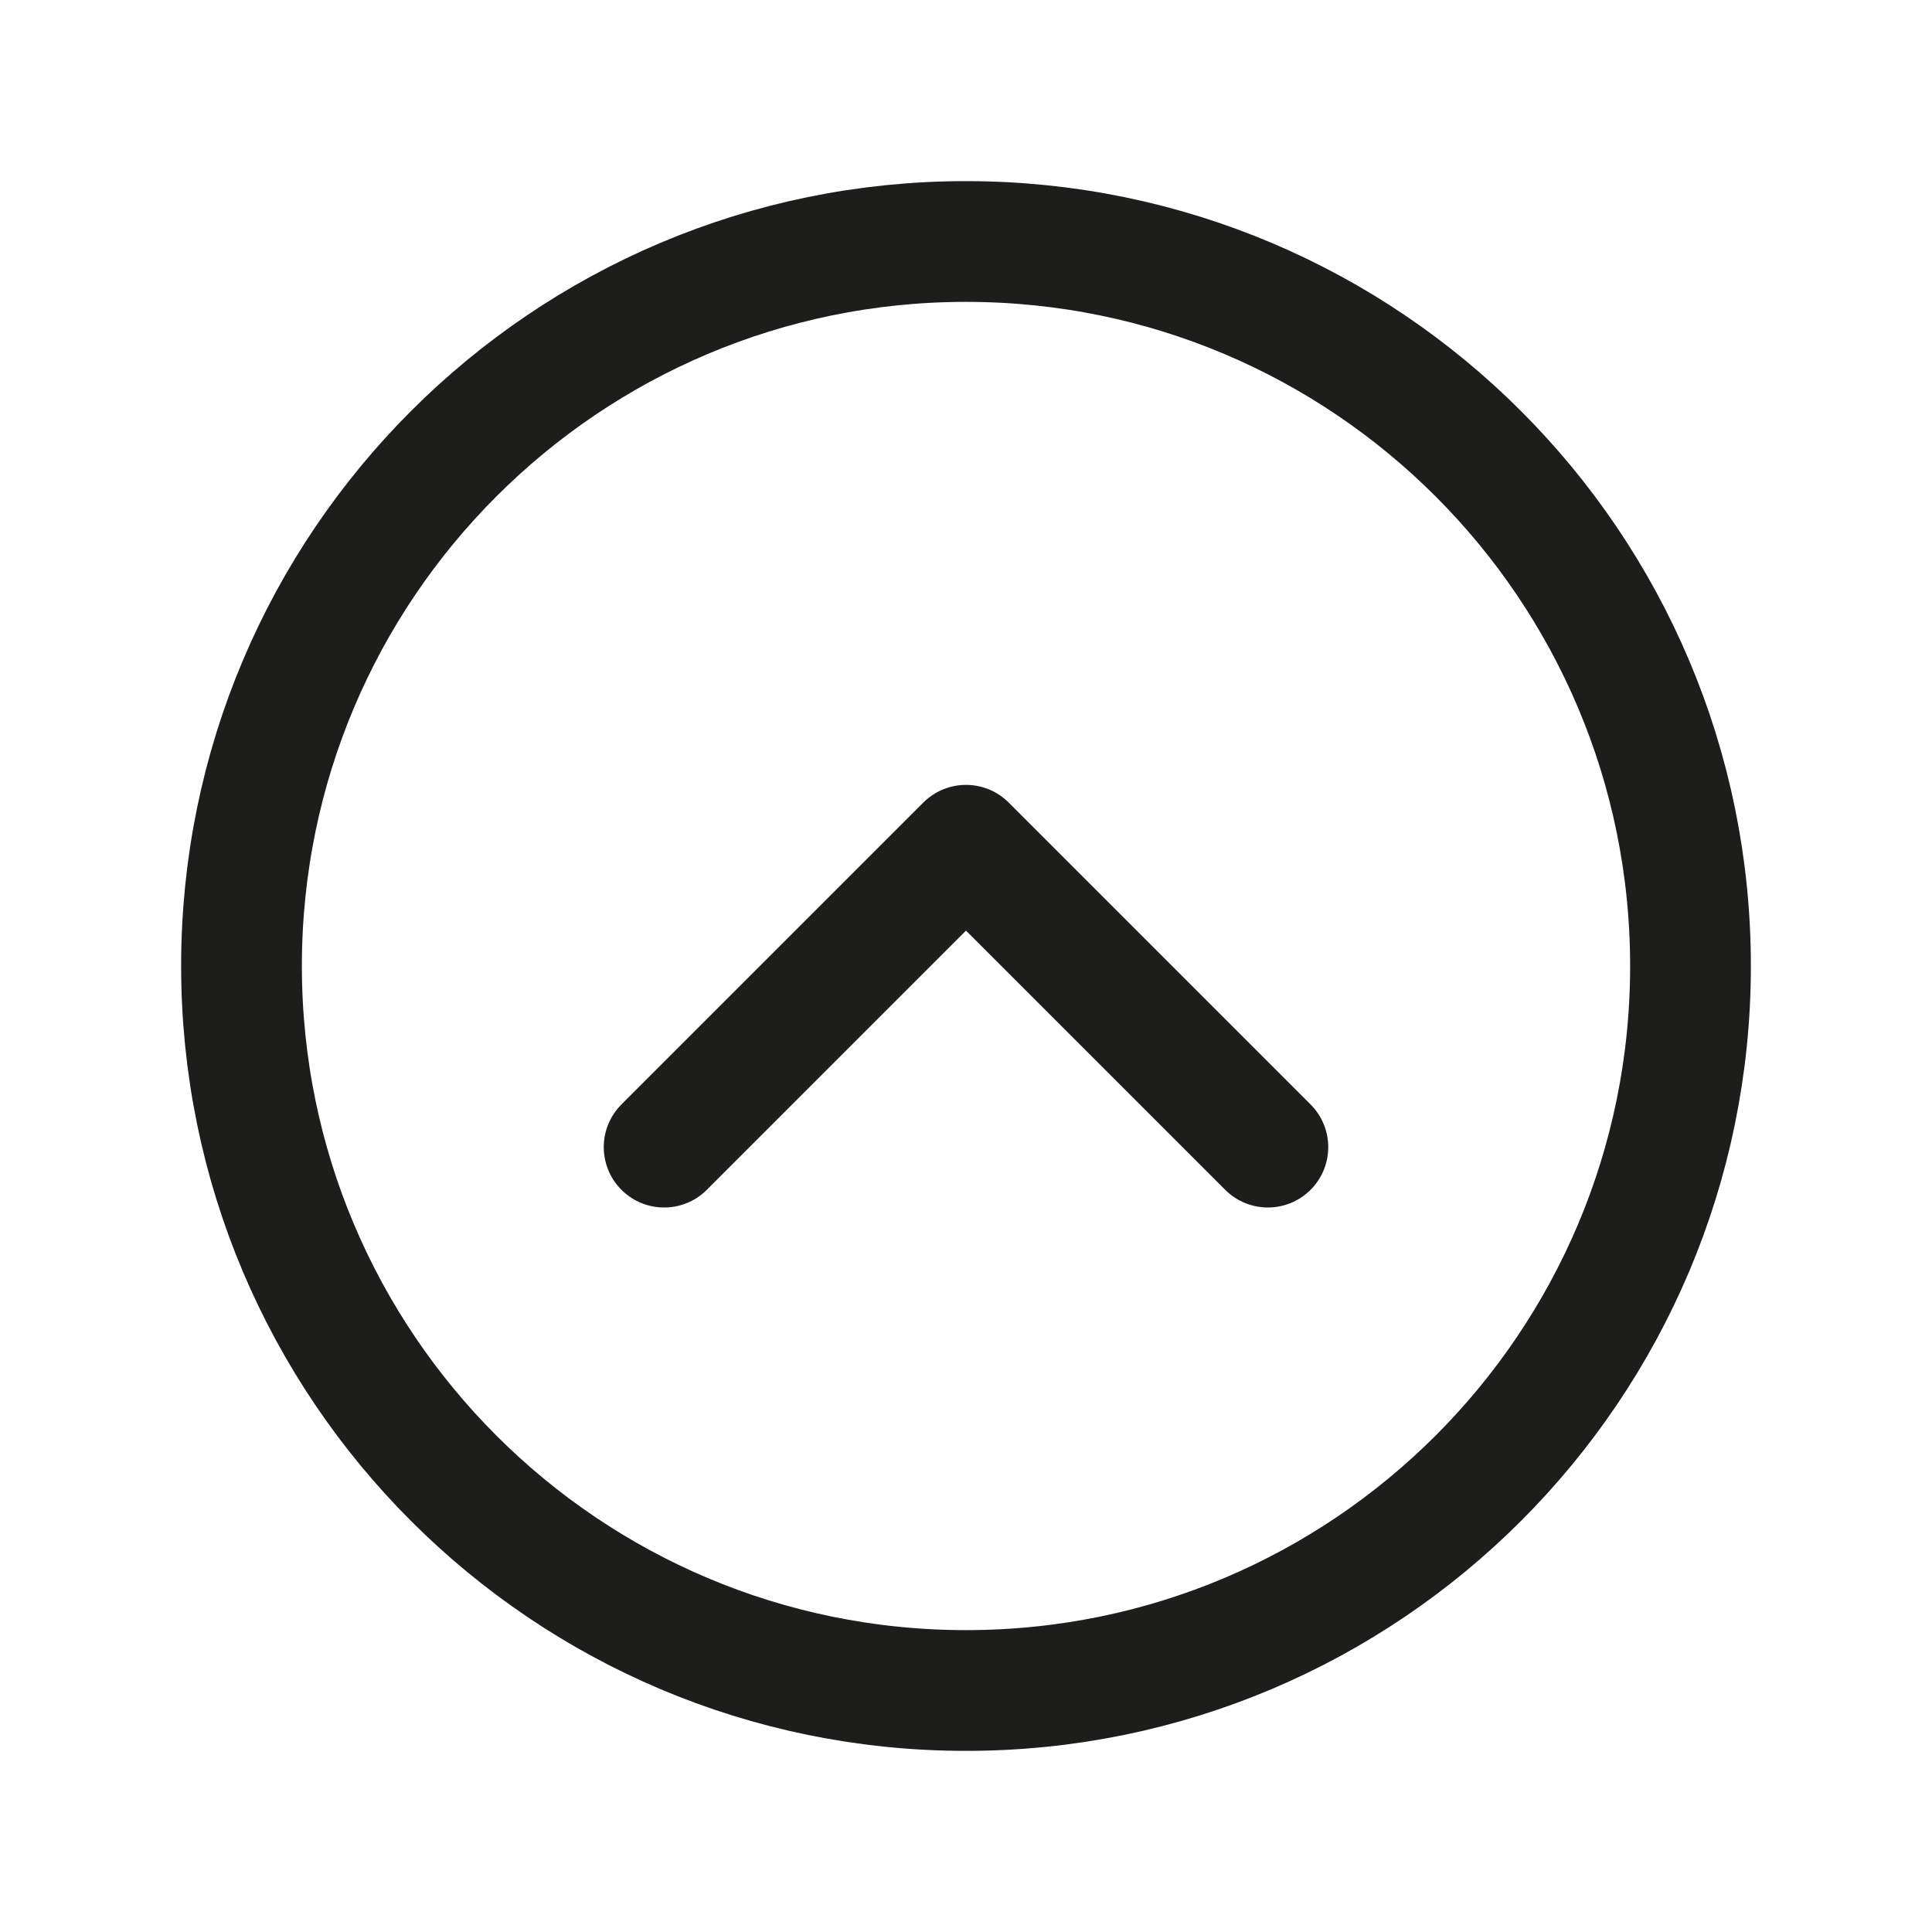
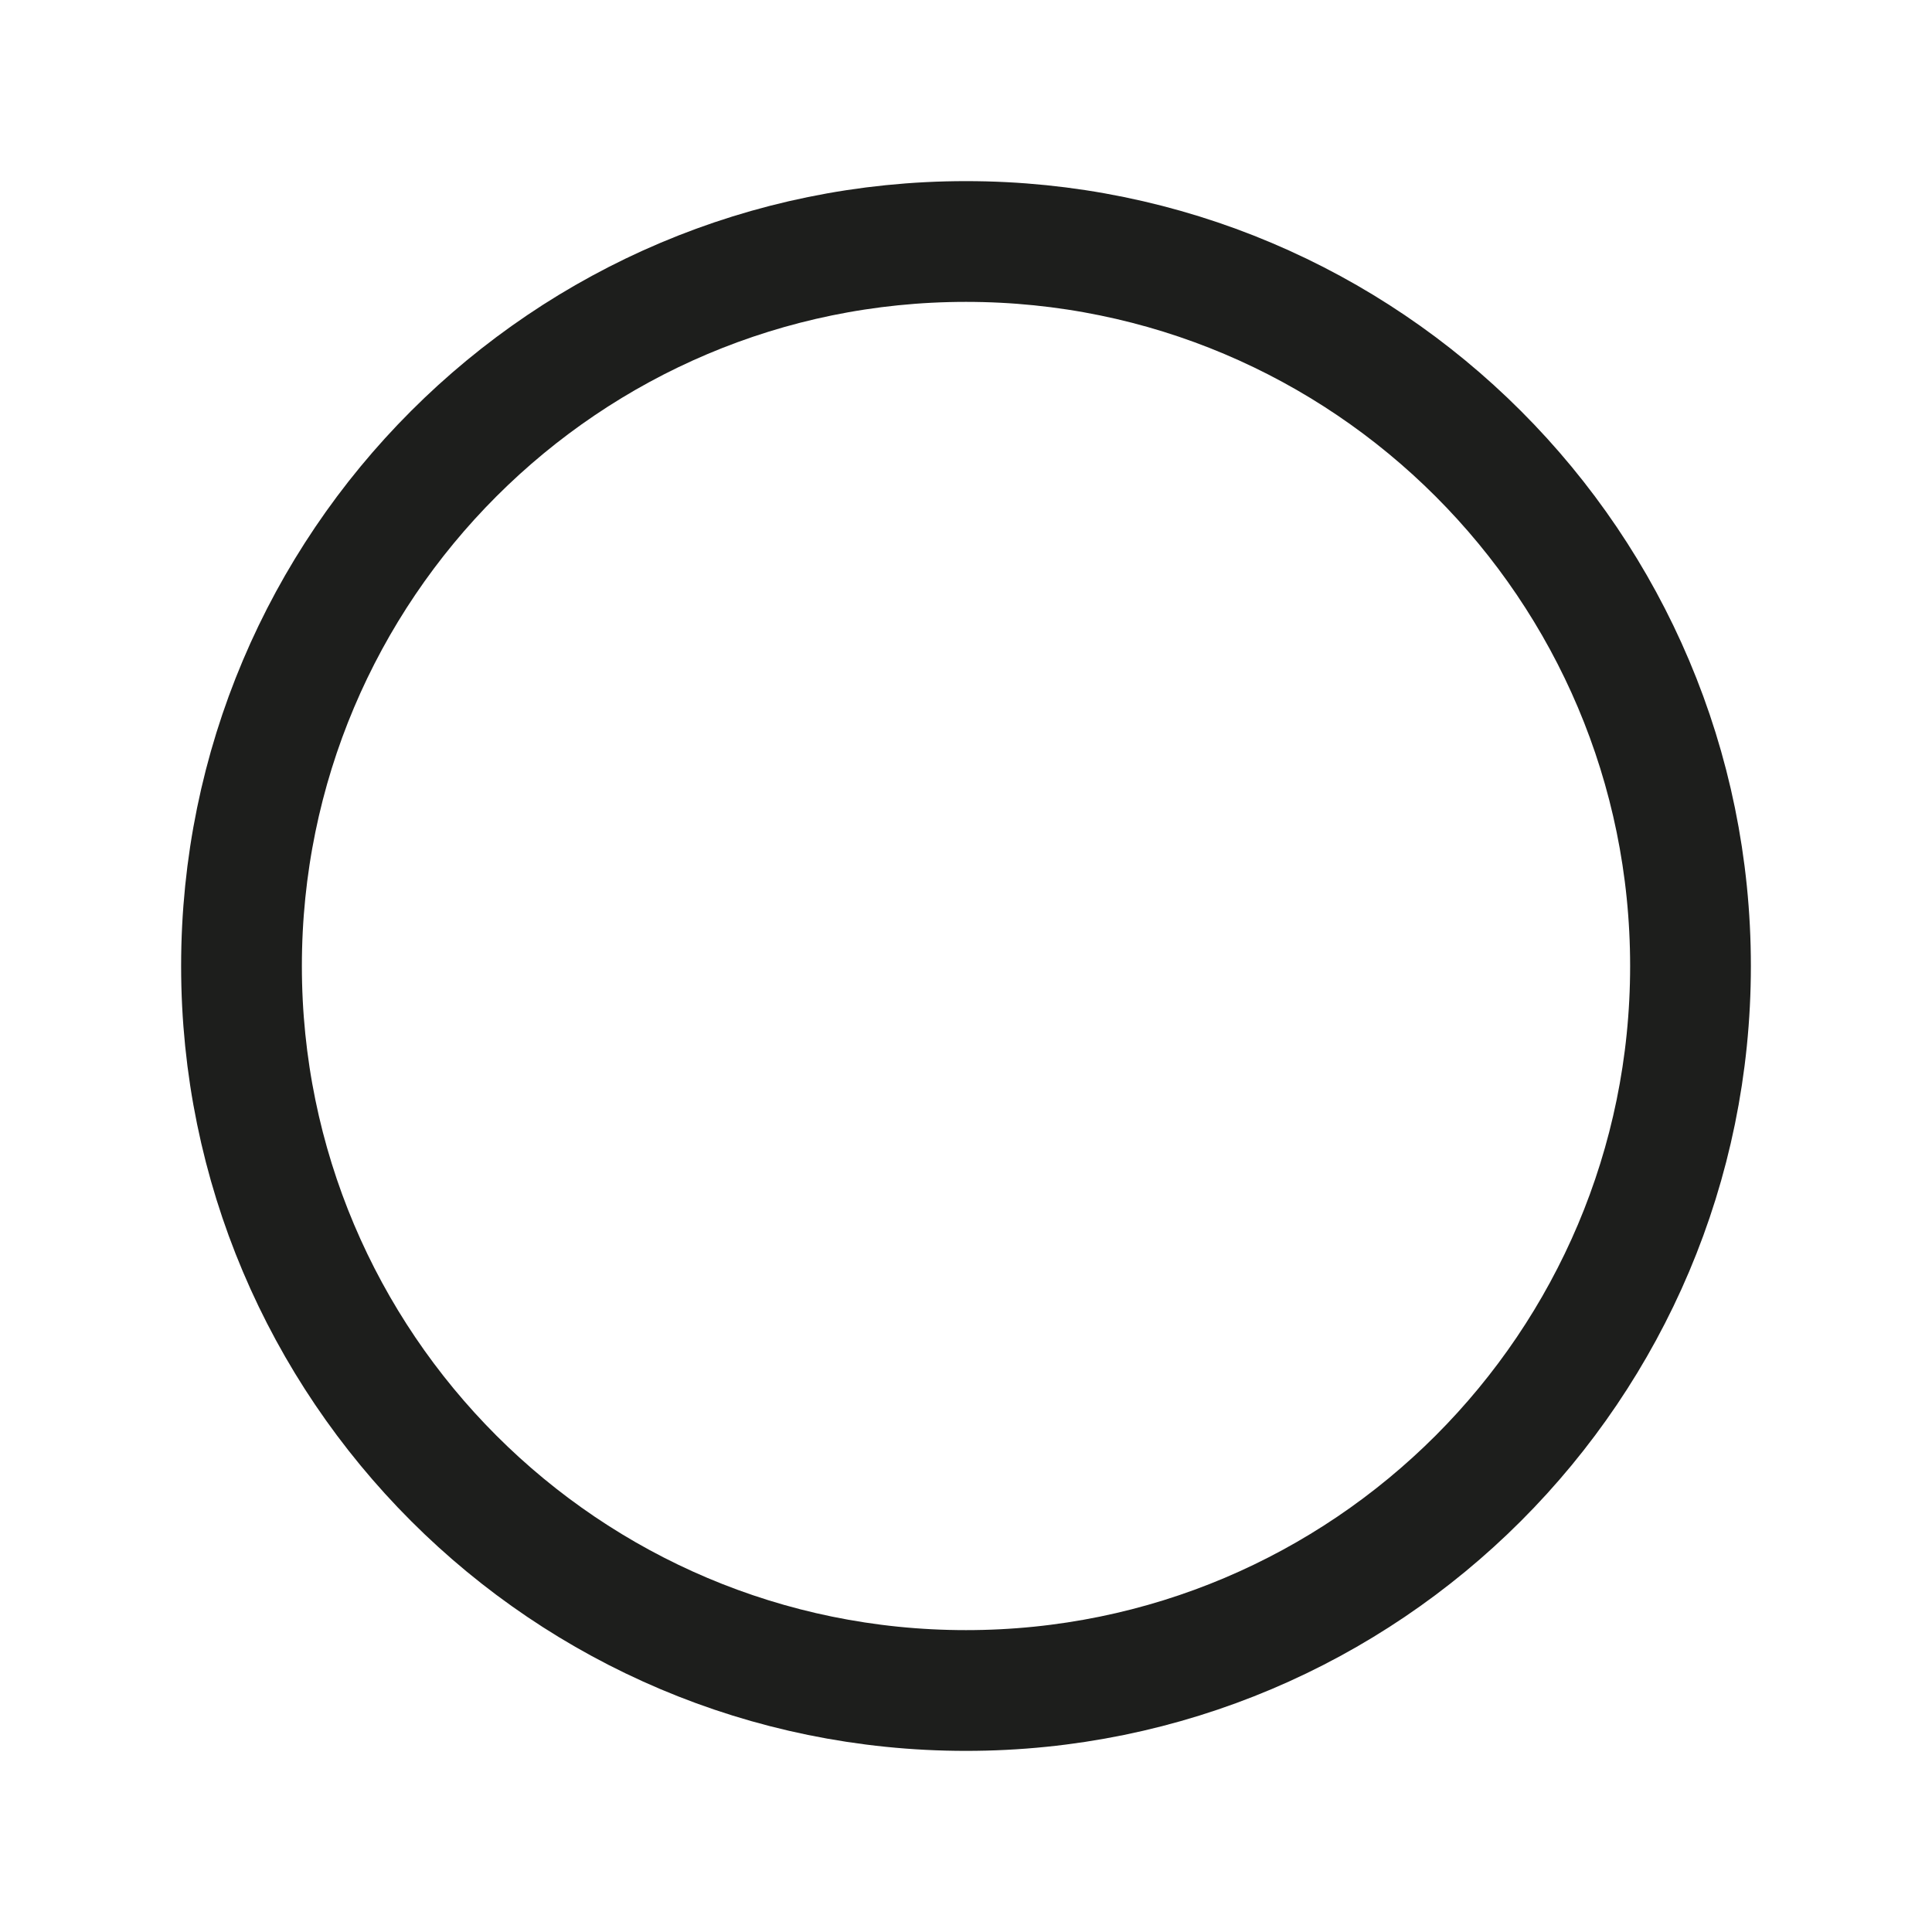
<svg xmlns="http://www.w3.org/2000/svg" width="32" height="32" viewBox="0 0 32 32" fill="none">
  <path d="M16 4C9.373 4 4 9.373 4 16C4 22.627 9.373 28 16 28C22.627 28 28 22.627 28 16C28 9.373 22.627 4 16 4Z" stroke="#1D1E1C" stroke-width="2" stroke-linecap="round" stroke-linejoin="round" />
-   <path d="M21 19L16 14L11 19" stroke="#1D1E1C" stroke-width="2" stroke-linecap="round" stroke-linejoin="round" />
</svg>